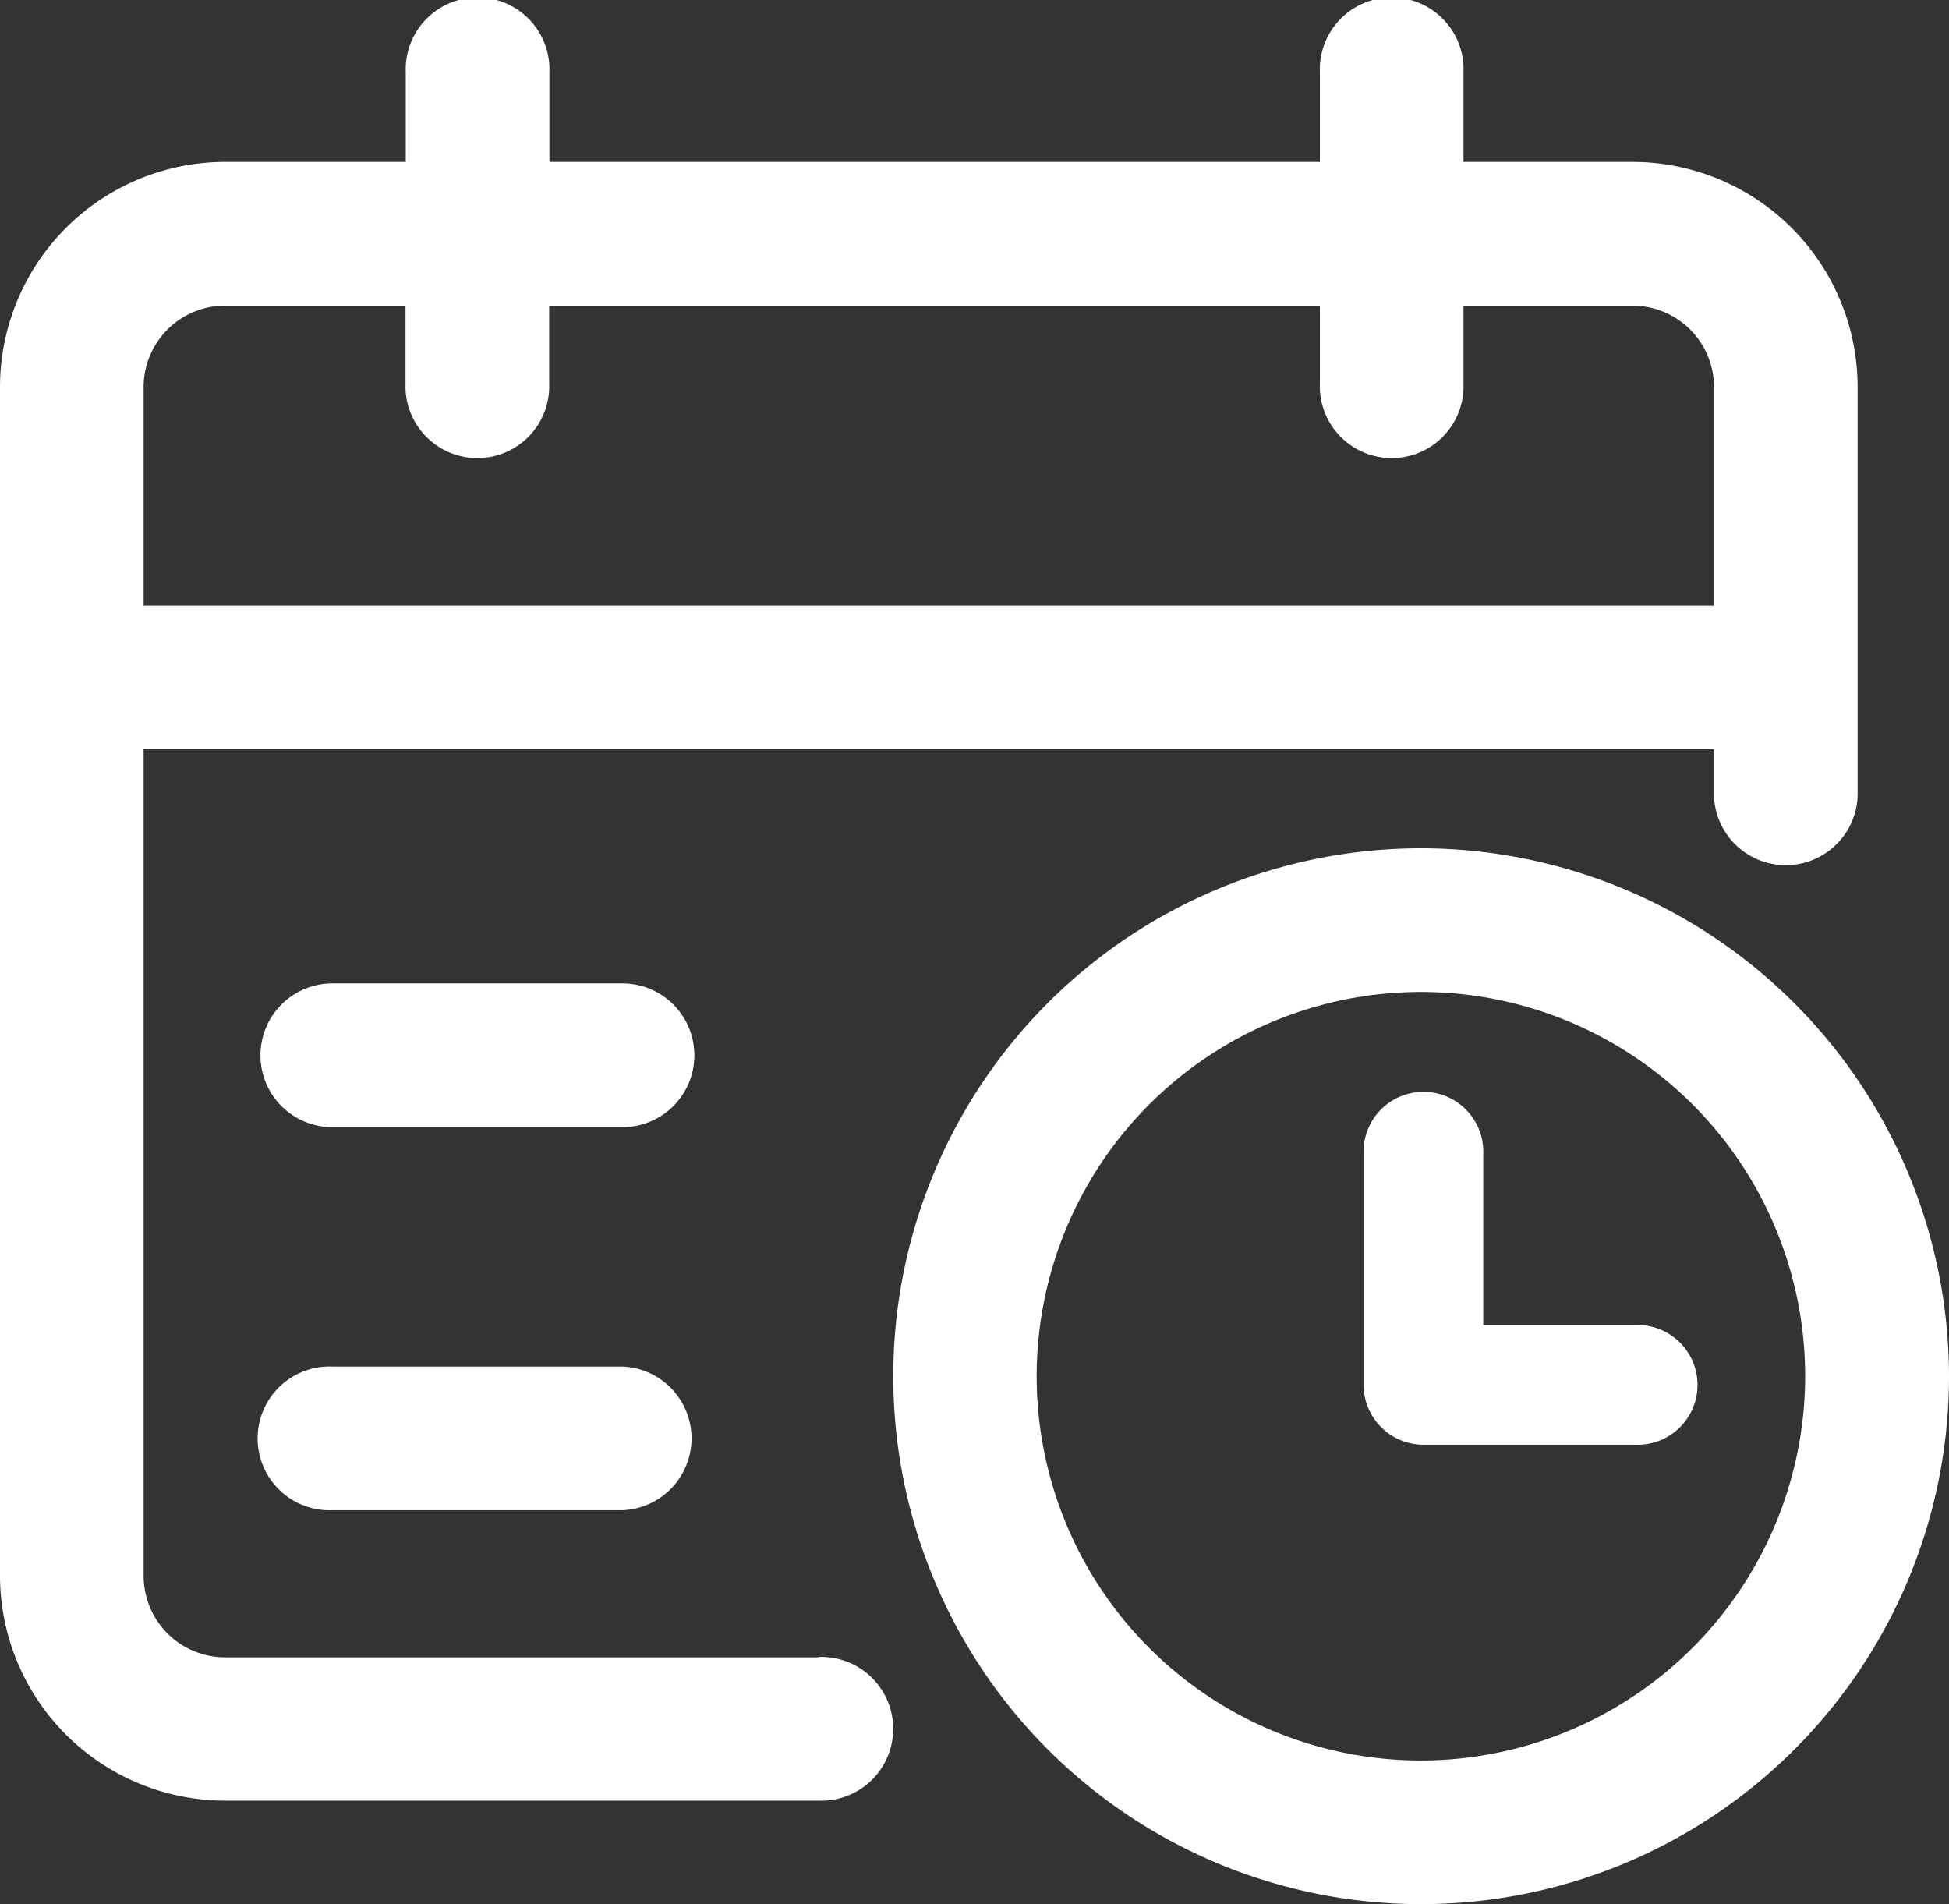
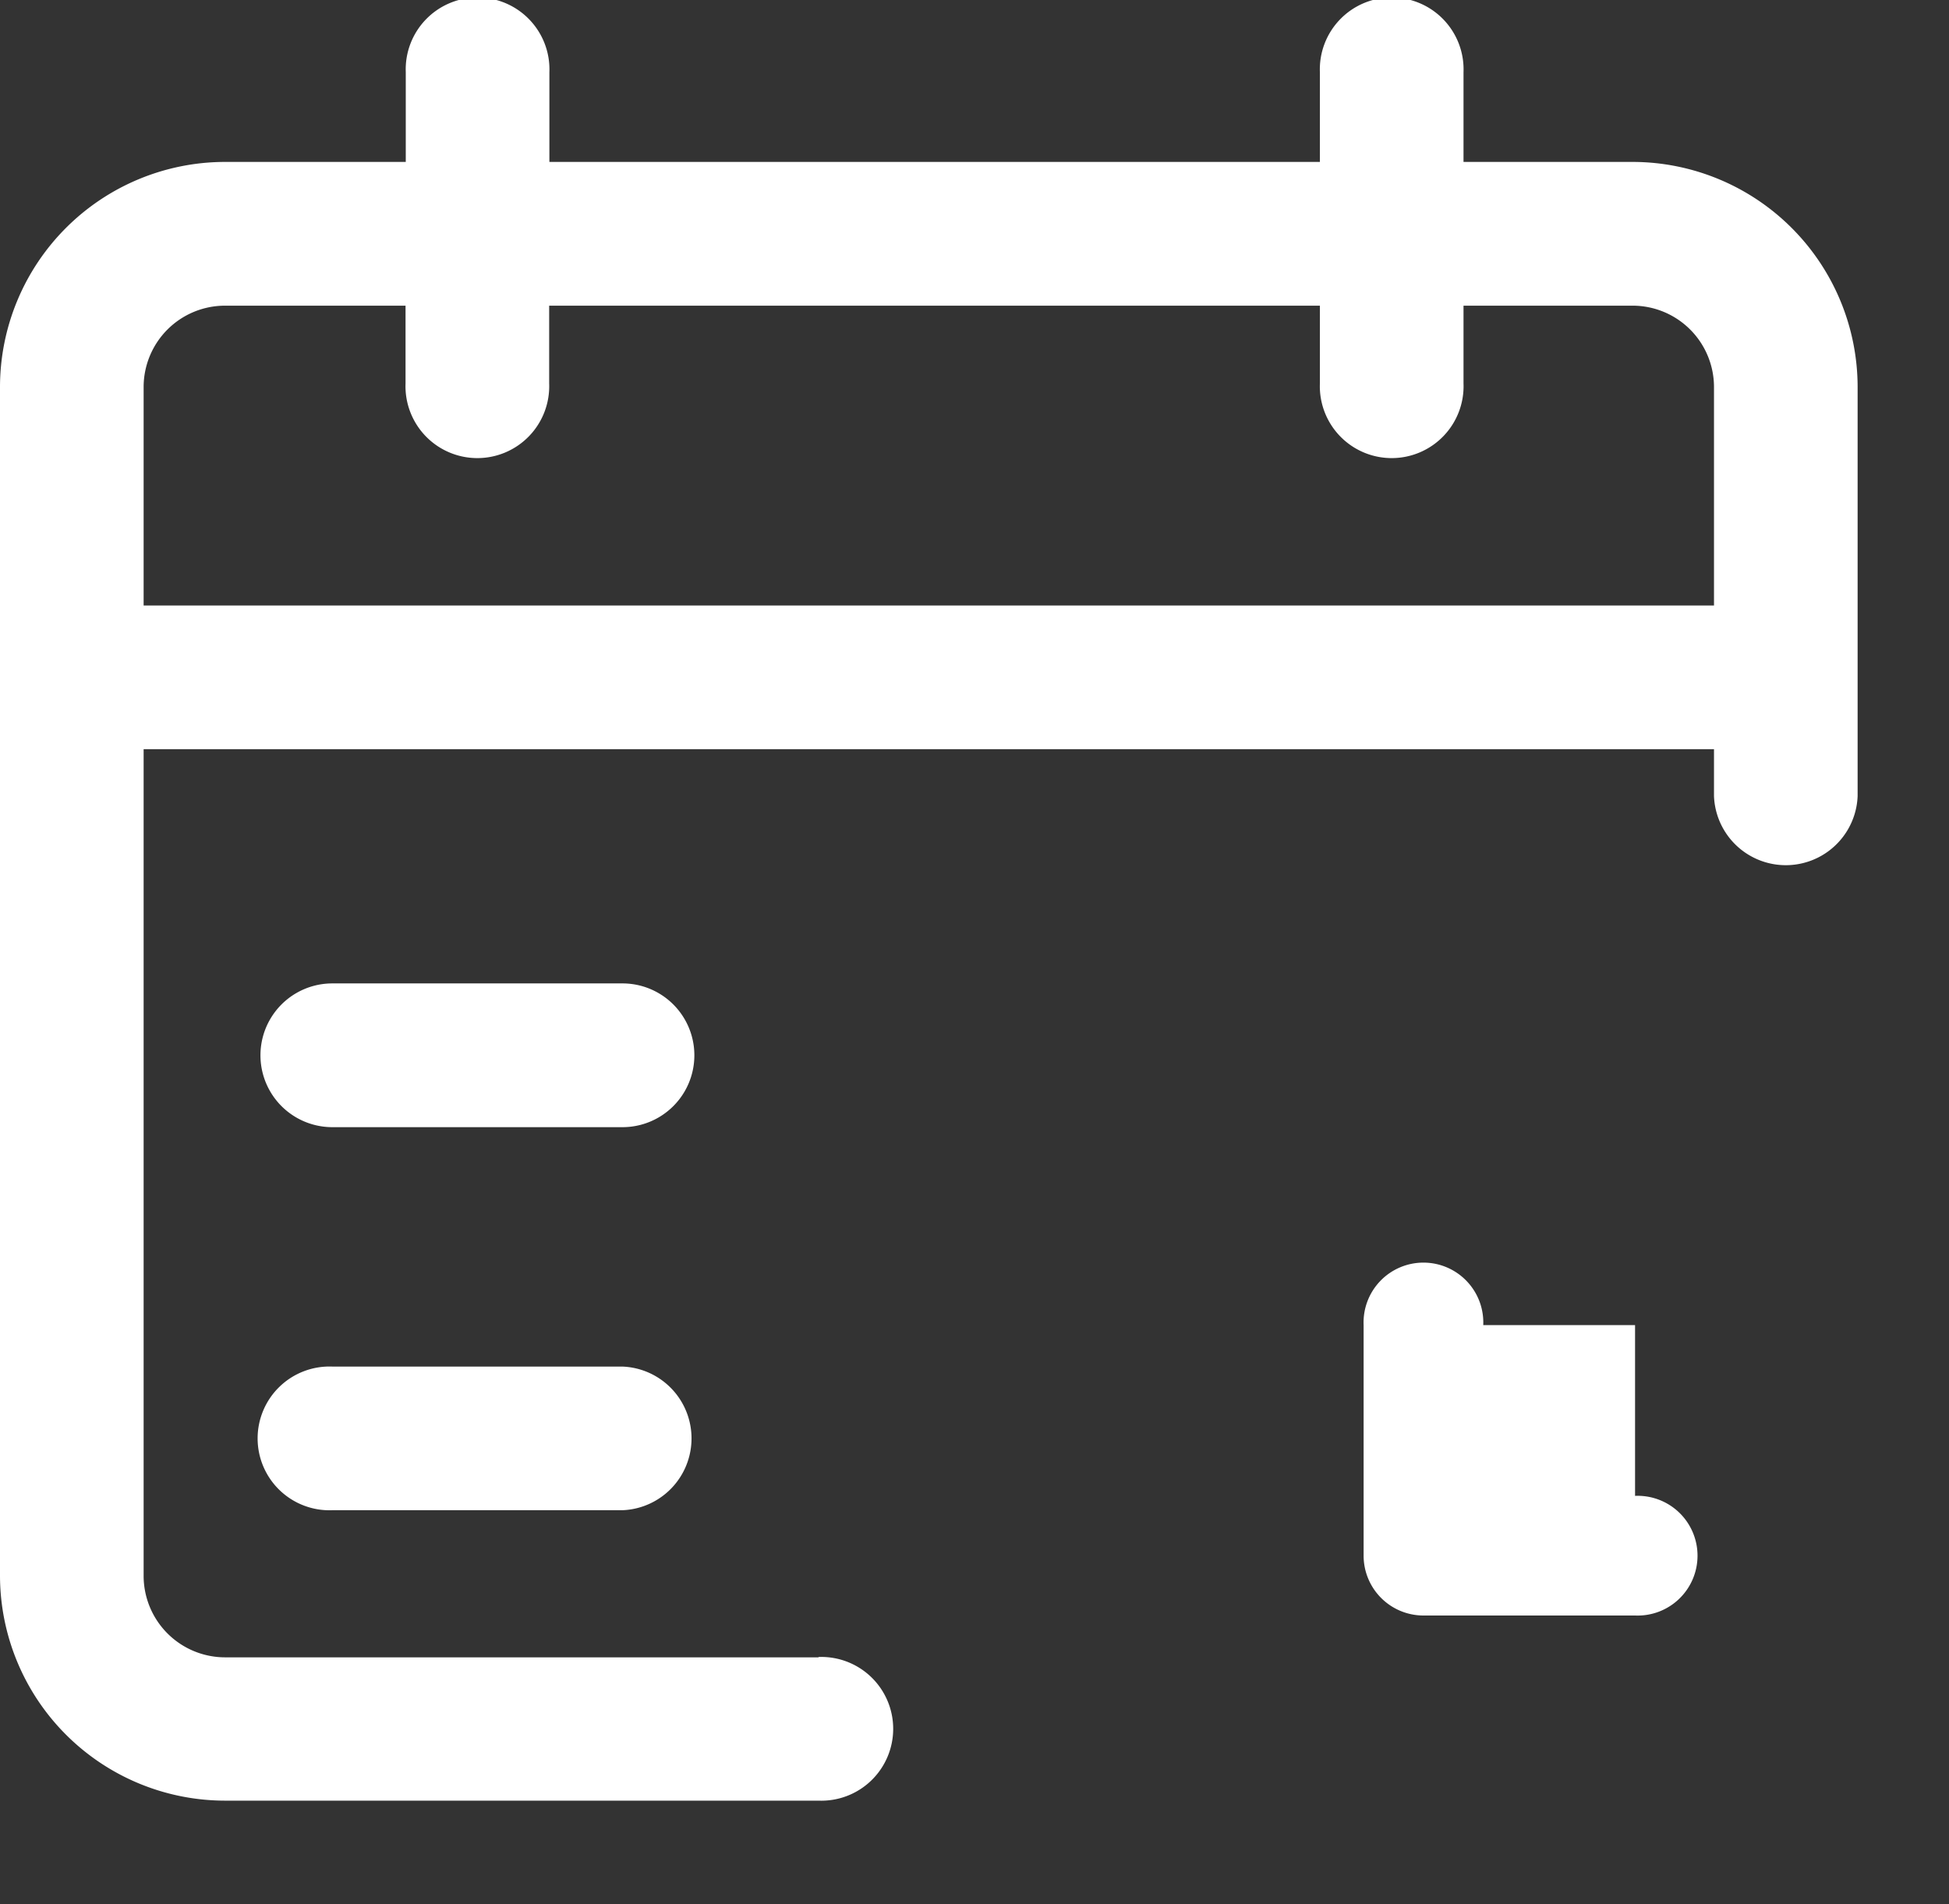
<svg xmlns="http://www.w3.org/2000/svg" viewBox="0 0 173.83 169.81">
  <rect x="0" y="0" width="173.83" height="169.81" fill="#333333" stroke="none" />
  <defs>
    <style>.cls-1{fill:none;}.cls-2{clip-path:url(#clip-path);}.cls-3{fill:#fff;}</style>
    <clipPath id="clip-path" transform="translate(0 0)">
      <rect class="cls-1" width="173.83" height="169.81" />
    </clipPath>
  </defs>
  <g id="图层_2" data-name="图层 2">
    <g id="图层_1-2" data-name="图层 1">
      <g class="cls-2">
        <path class="cls-3" d="M73,147.8H20.07a7.27,7.27,0,0,1-7.26-7.26V66.81H152.87V71a6.41,6.41,0,0,0,12.81,0V34.51a20.09,20.09,0,0,0-20.06-20.07H130.53v-8a6.41,6.41,0,1,0-12.81,0v8H49v-8a6.41,6.41,0,1,0-12.81,0v8H20.07A20.09,20.09,0,0,0,0,34.51v106a20.09,20.09,0,0,0,20.07,20.07H73a6.41,6.41,0,1,0,0-12.81M20.07,27.26h16.1v6.93a6.41,6.41,0,1,0,12.81,0V27.26h68.74v6.93a6.41,6.41,0,1,0,12.81,0V27.26h15.09a7.26,7.26,0,0,1,7.25,7.25V54H12.81V34.51a7.26,7.26,0,0,1,7.26-7.25" transform="translate(0 0)" />
-         <path class="cls-3" d="M55.52,87.7H29.64a6.41,6.41,0,0,0,0,12.82H55.52a6.41,6.41,0,0,0,0-12.82m90.31,30.47H132.29V102.94a5.34,5.34,0,1,0-10.67,0v20.57a5.34,5.34,0,0,0,5.34,5.33h18.87a5.34,5.34,0,1,0,0-10.67Zm-90.31,3.7H29.64a6.41,6.41,0,1,0,0,12.81H55.52a6.41,6.41,0,0,0,0-12.81" transform="translate(0 0)" />
-         <path class="cls-3" d="M126.75,75.65a47.08,47.08,0,1,0,47.08,47.08,47.13,47.13,0,0,0-47.08-47.08m0,81.35A34.27,34.27,0,1,1,161,122.73,34.3,34.3,0,0,1,126.75,157" transform="translate(0 0)" />
+         <path class="cls-3" d="M55.52,87.7H29.64a6.41,6.41,0,0,0,0,12.82H55.52a6.41,6.41,0,0,0,0-12.82m90.31,30.47H132.29a5.34,5.34,0,1,0-10.67,0v20.57a5.34,5.34,0,0,0,5.34,5.33h18.87a5.34,5.34,0,1,0,0-10.67Zm-90.31,3.7H29.64a6.41,6.41,0,1,0,0,12.81H55.52a6.41,6.41,0,0,0,0-12.81" transform="translate(0 0)" />
      </g>
    </g>
  </g>
</svg>